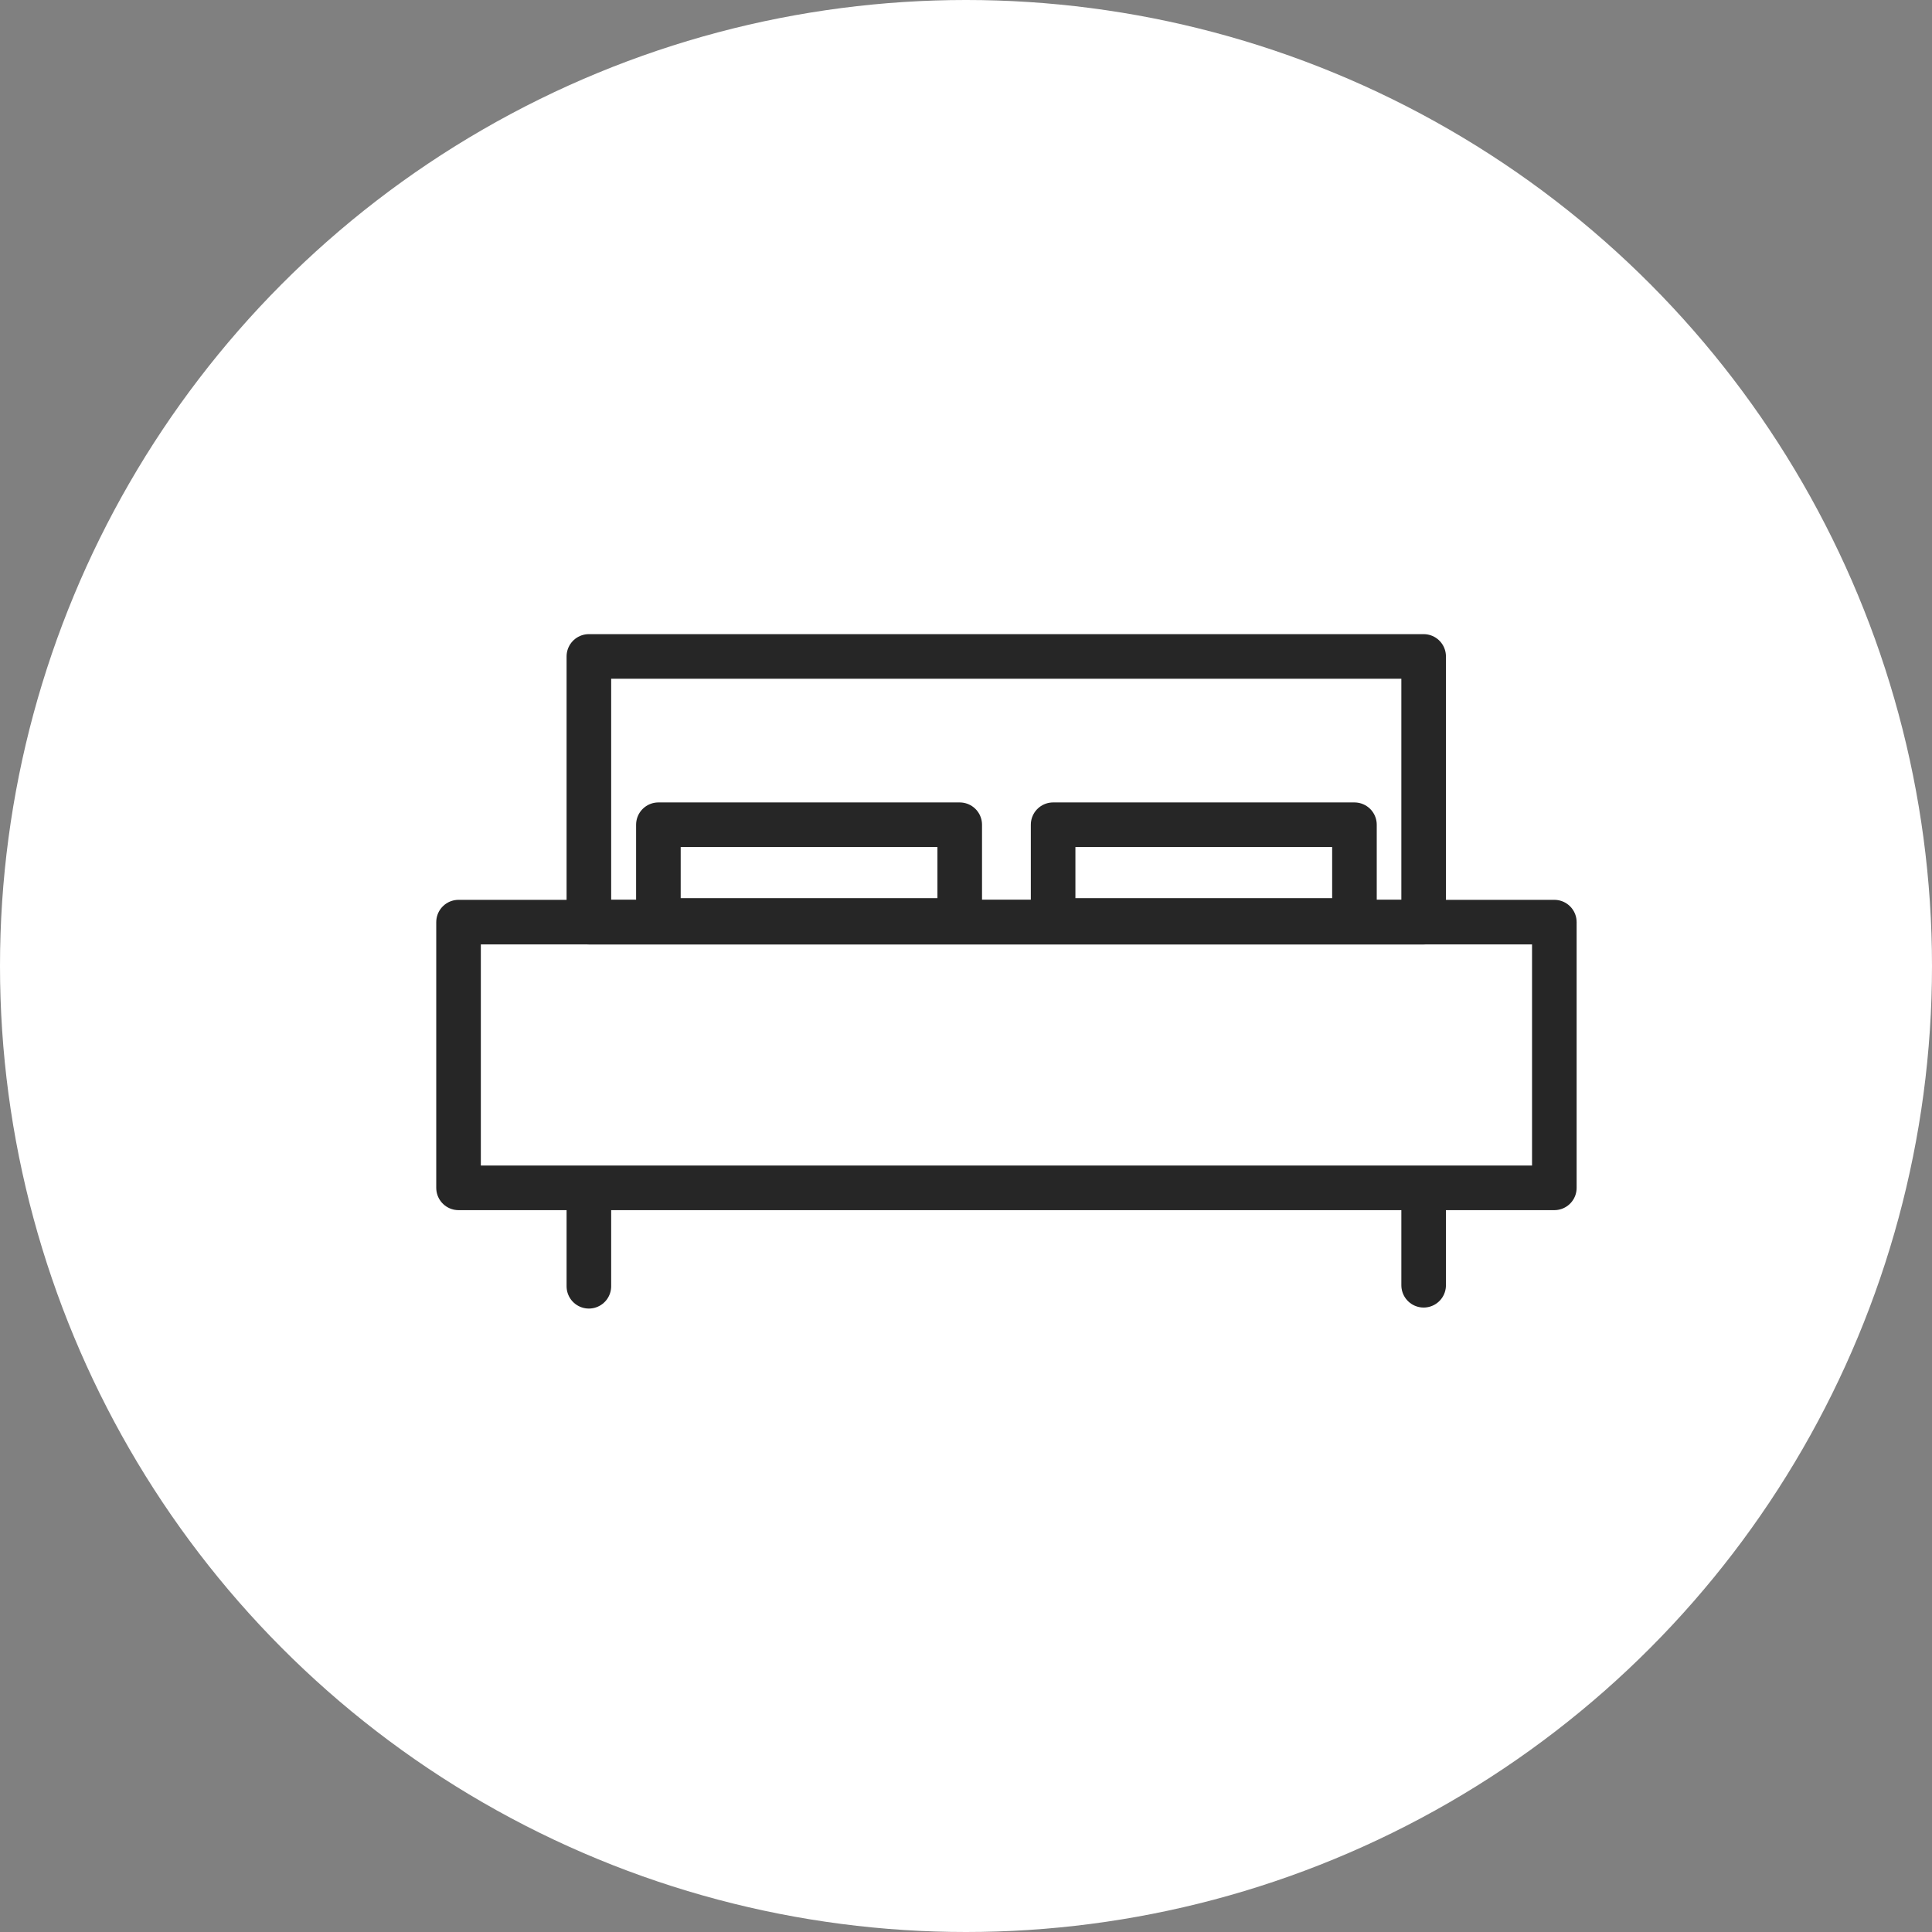
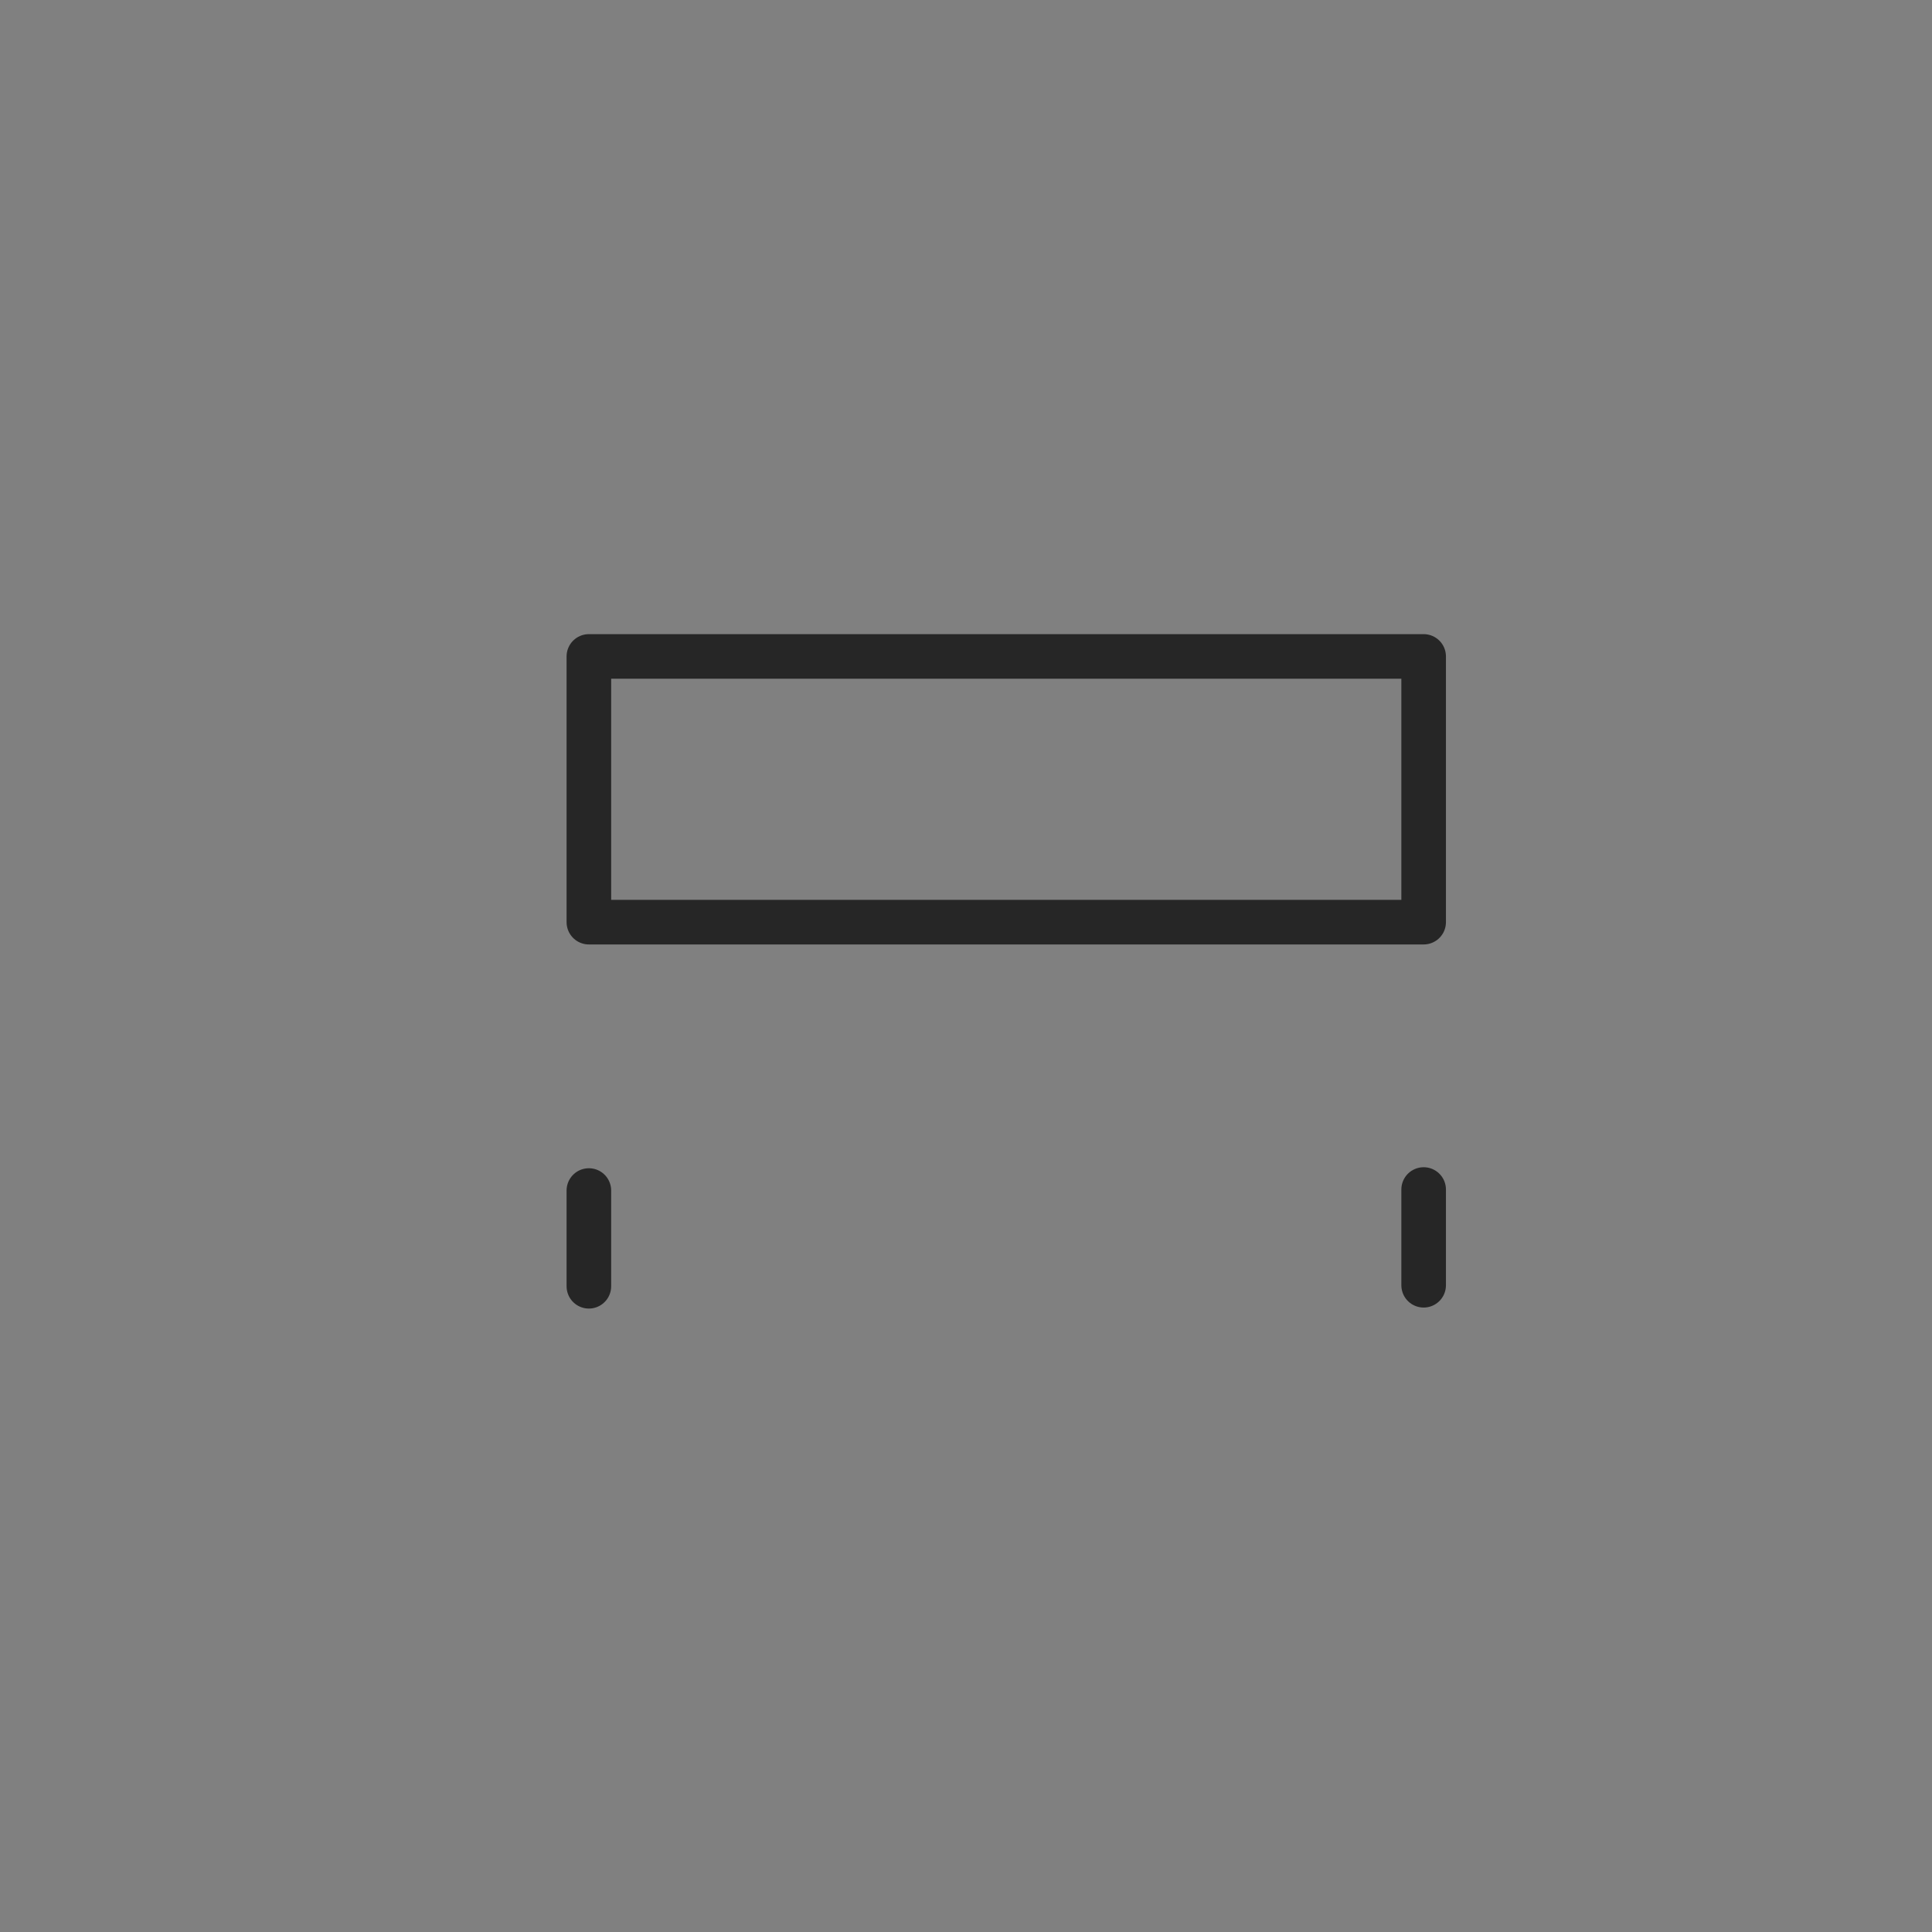
<svg xmlns="http://www.w3.org/2000/svg" width="65" height="65" viewBox="0 0 65 65">
  <rect x="0" y="0" width="65" height="65" fill="#808080" stroke="none" />
  <g id="Group_1145" data-name="Group 1145" transform="translate(-278 -921)">
-     <circle id="Ellipse_120" data-name="Ellipse 120" cx="32.5" cy="32.5" r="32.5" transform="translate(278 921)" fill="#fff" />
    <g id="KingSizeBed" transform="translate(293.426 943.085)">
      <rect id="Rectangle_1149" data-name="Rectangle 1149" width="28.085" height="8.94" transform="translate(4.386 0)" fill="none" stroke="#262626" stroke-linecap="round" stroke-linejoin="round" stroke-width="1.5" />
-       <rect id="Rectangle_1150" data-name="Rectangle 1150" width="10.138" height="3.221" transform="translate(6.725 5.662)" fill="none" stroke="#262626" stroke-linecap="round" stroke-linejoin="round" stroke-width="1.5" />
      <rect id="Rectangle_1151" data-name="Rectangle 1151" height="3.221" transform="translate(4.386 17.969)" fill="none" stroke="#262626" stroke-linecap="round" stroke-linejoin="round" stroke-width="1.5" />
      <rect id="Rectangle_1152" data-name="Rectangle 1152" height="3.221" transform="translate(32.471 17.935)" fill="none" stroke="#262626" stroke-linecap="round" stroke-linejoin="round" stroke-width="1.5" />
-       <rect id="Rectangle_1153" data-name="Rectangle 1153" width="10.138" height="3.221" transform="translate(20.005 5.662)" fill="none" stroke="#262626" stroke-linecap="round" stroke-linejoin="round" stroke-width="1.5" />
-       <rect id="Rectangle_1154" data-name="Rectangle 1154" width="36.867" height="8.94" transform="translate(0.001 8.939)" fill="none" stroke="#262626" stroke-linecap="round" stroke-linejoin="round" stroke-width="1.5" />
    </g>
  </g>
</svg>